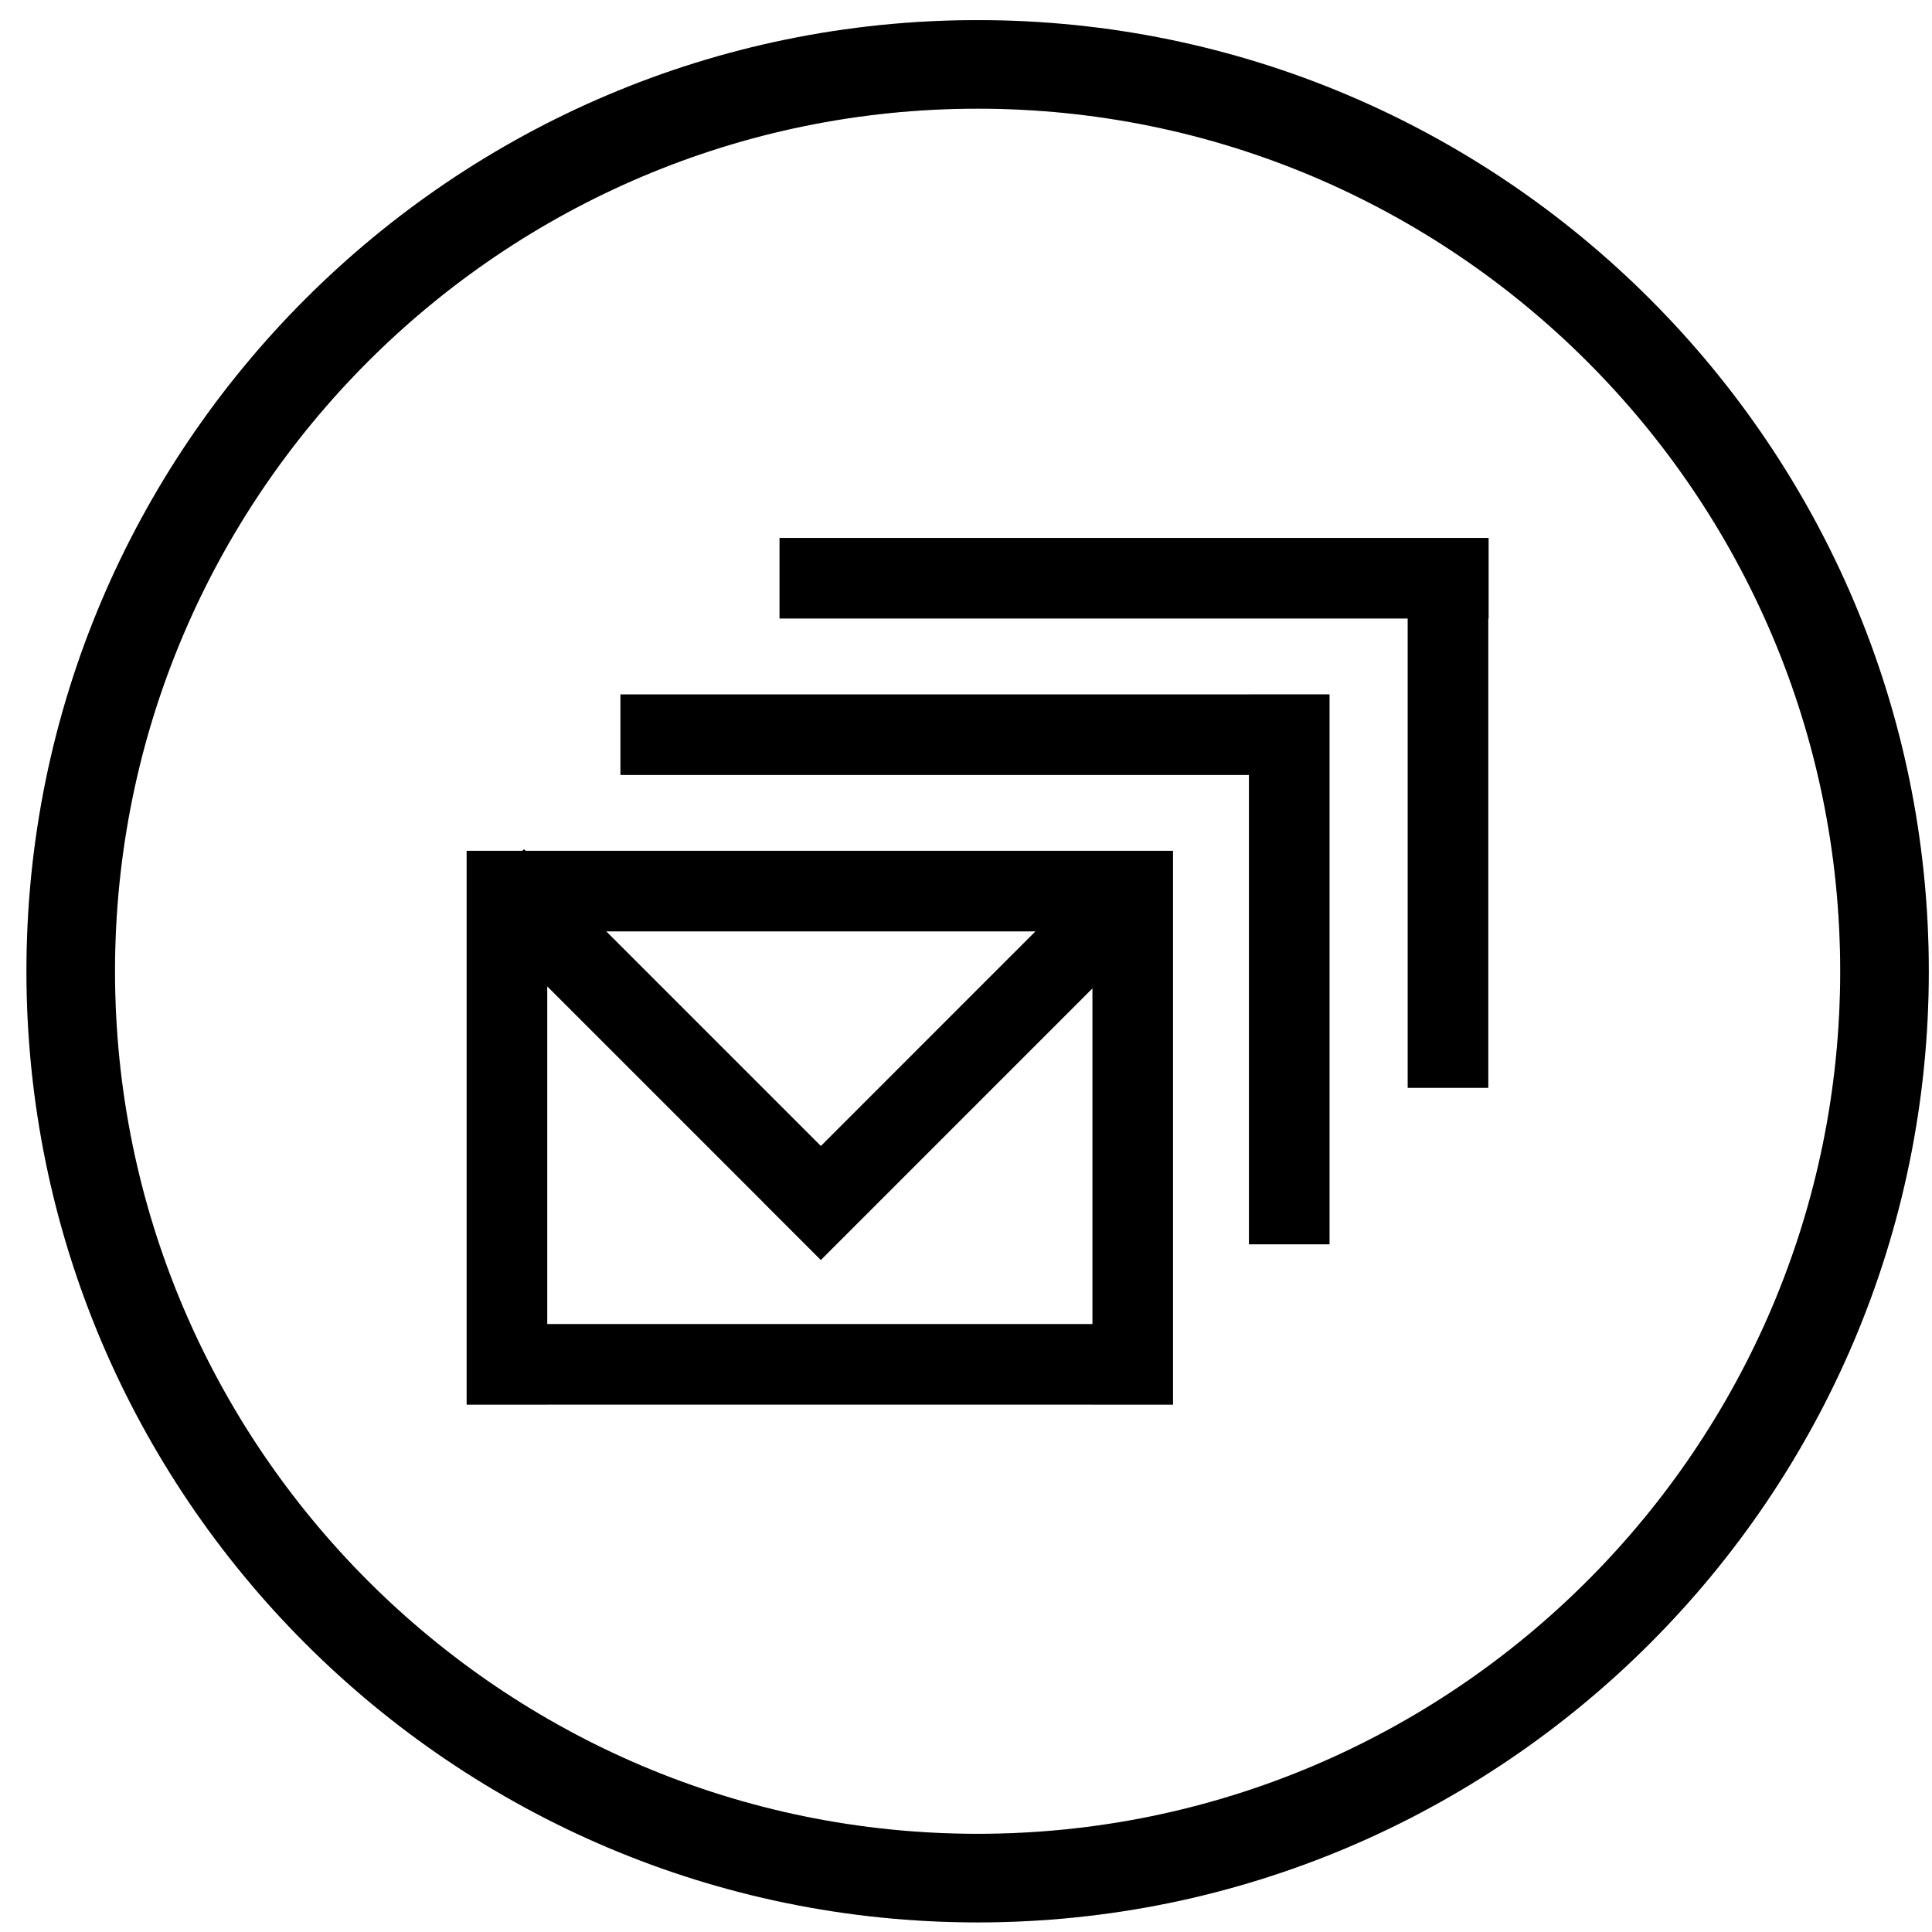
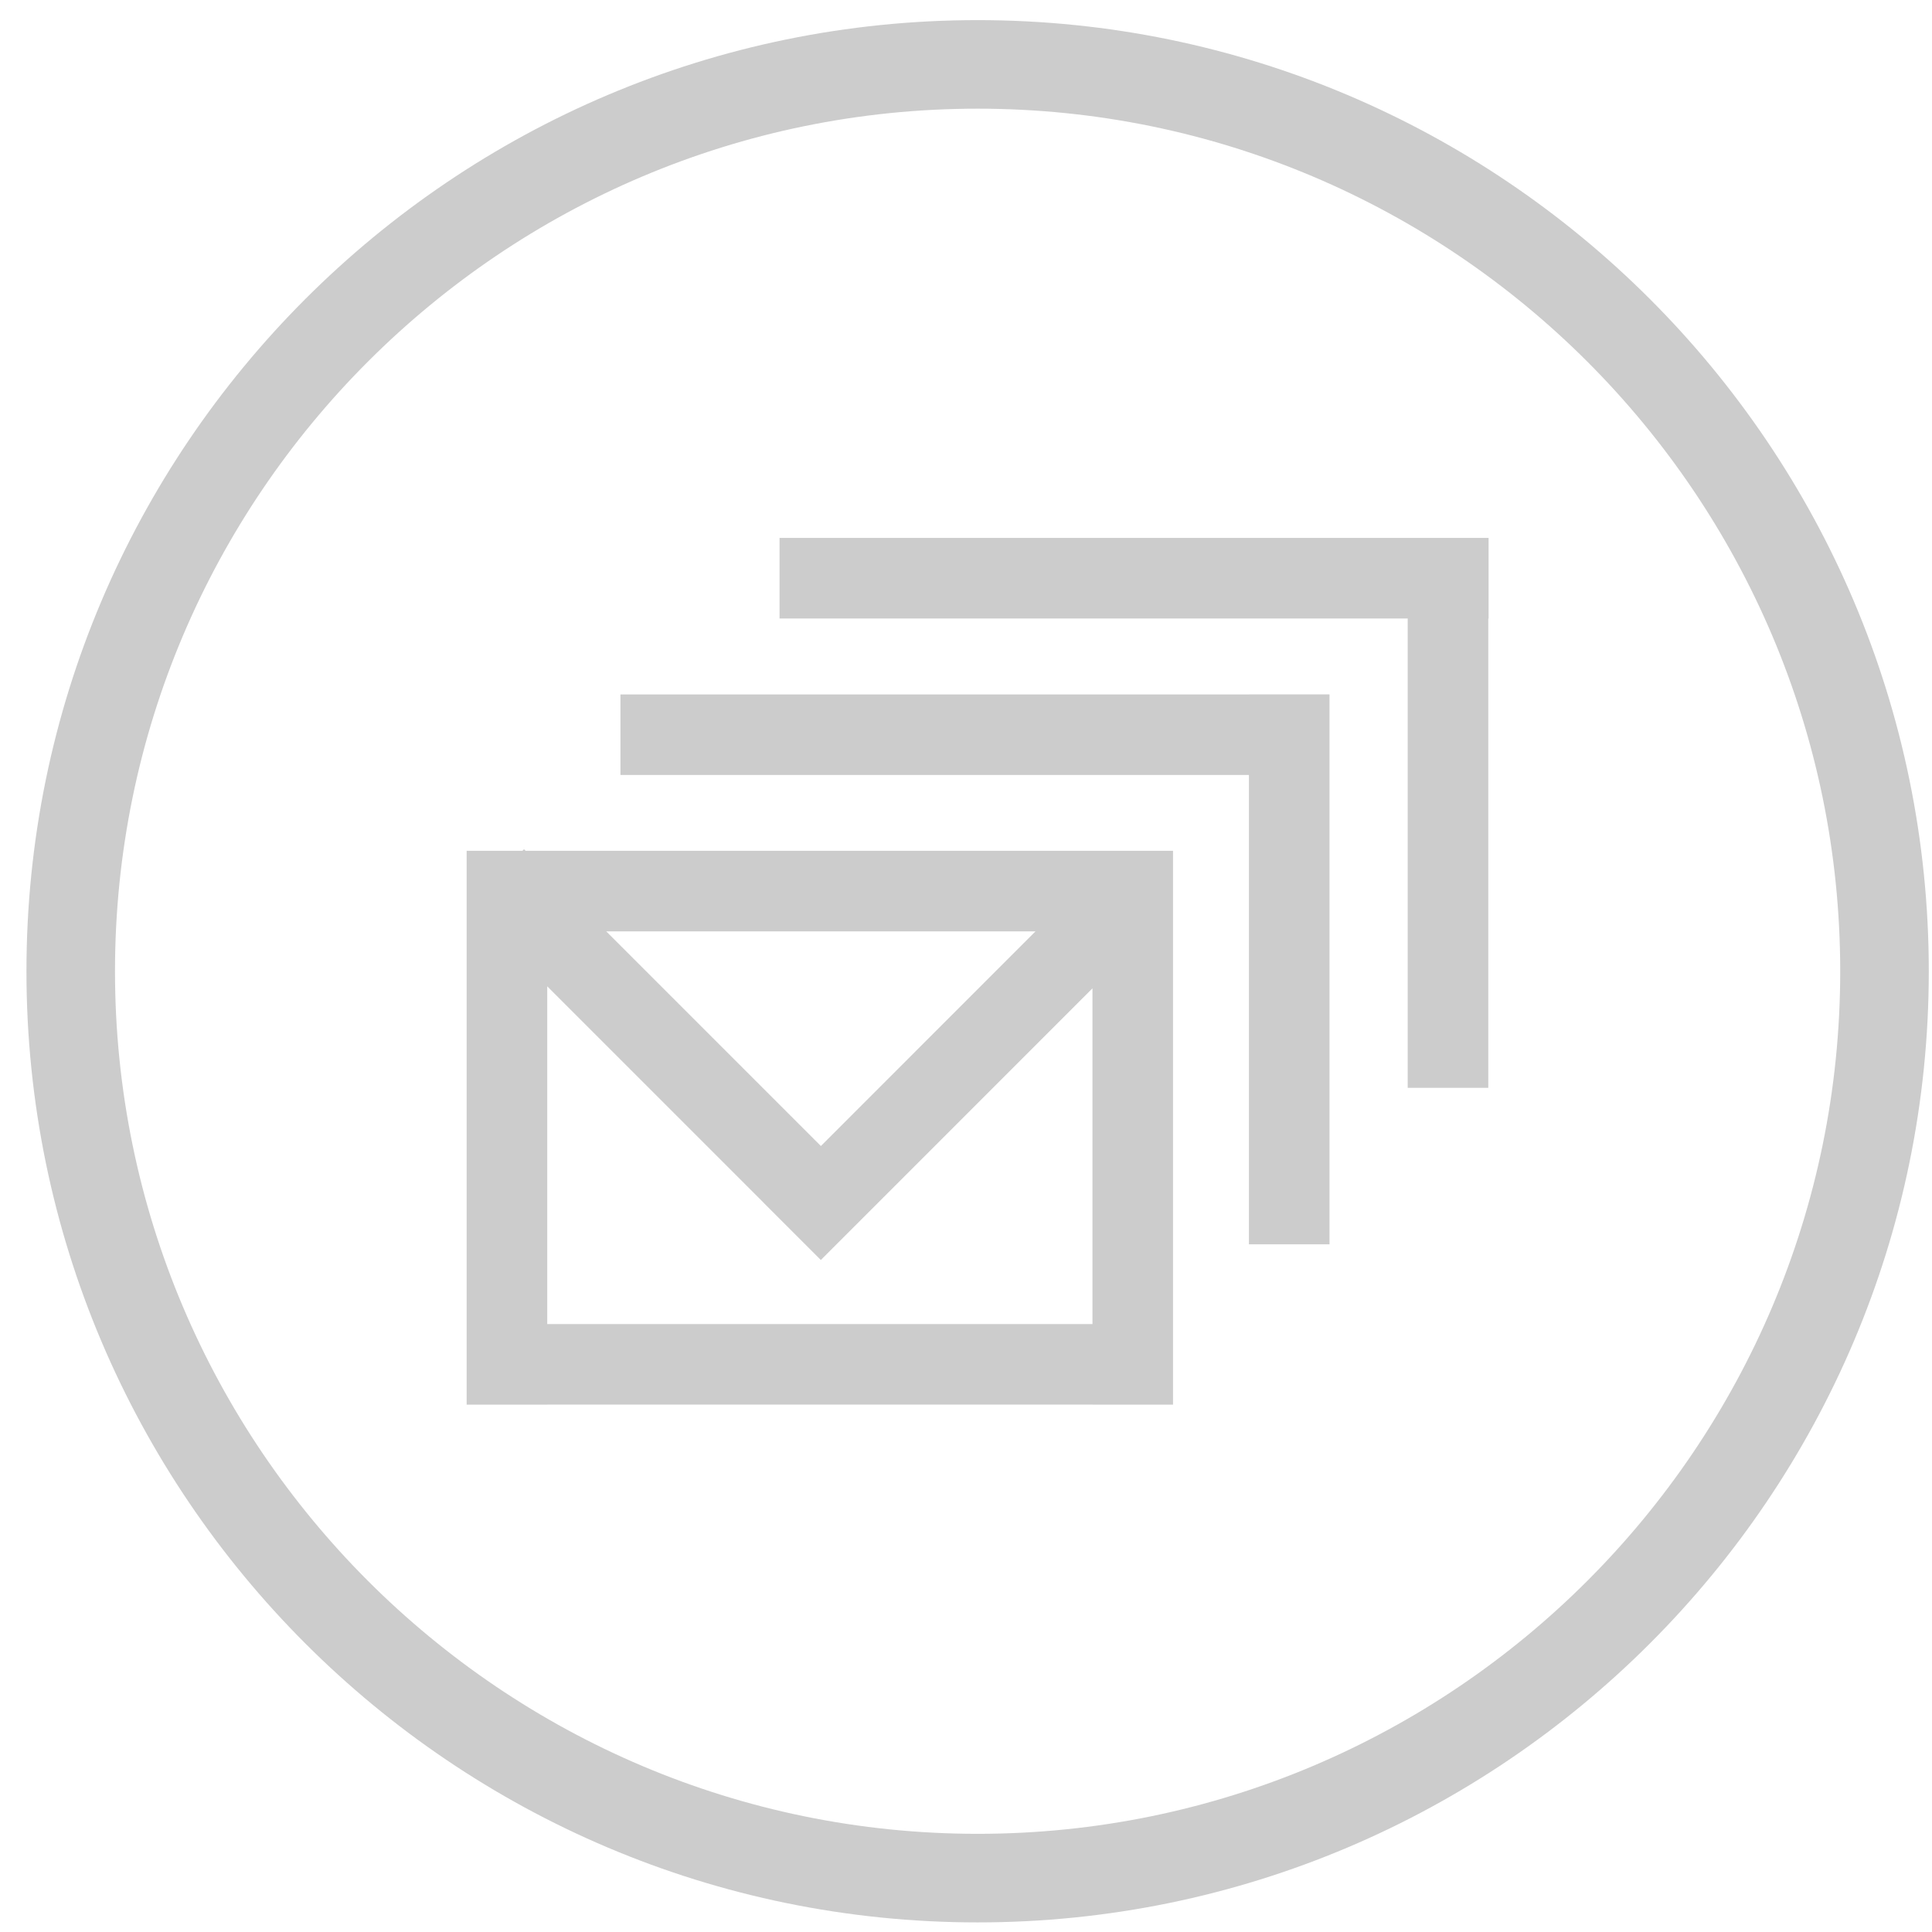
<svg xmlns="http://www.w3.org/2000/svg" width="65" height="65" viewBox="0 0 65 65" fill="none">
  <g clip-path="url(#clip0_2333_5379)">
-     <path d="M32.891 64.677C15.245 64.677 0.89 50.322 0.89 32.676C0.89 15.03 15.245 0.677 32.891 0.677C50.537 0.677 64.892 15.032 64.892 32.676C64.892 50.32 50.537 64.677 32.891 64.677ZM32.891 3.656C16.888 3.656 3.869 16.675 3.869 32.676C3.869 48.677 16.888 61.697 32.891 61.697C48.894 61.697 61.912 48.678 61.912 32.676C61.912 16.674 48.893 3.656 32.891 3.656ZM47.361 36.599H50.072V18.097H47.361V36.599ZM39.465 44.546H15.7V47.256H39.465V44.546ZM15.7 47.257H18.411V28.626H15.7V47.257ZM36.755 47.257H39.465V28.626H36.755V47.257ZM42.019 41.863H44.73V23.361H42.019V41.863ZM26.227 20.808H50.082V18.097H26.227V20.808ZM20.874 26.073H44.729V23.363H20.874V26.073ZM17.576 28.625H15.7V31.335H16.562L15.714 30.487L17.576 28.625ZM39.465 28.625H37.548L39.465 30.542V28.625ZM34.838 31.335L37.548 28.625H17.684L20.395 31.335H34.838ZM38.671 31.335H39.464V30.542L38.671 31.335ZM17.576 28.625H17.685L17.629 28.572L17.576 28.625ZM20.395 31.335H16.562L25.701 40.474L27.618 38.557L20.396 31.335H20.395ZM17.684 28.625H17.576L15.713 30.487L16.562 31.335H20.395L17.684 28.625ZM27.616 38.557L29.533 40.474L38.671 31.335H34.838L27.617 38.557H27.616ZM38.671 31.335L39.465 30.542L37.548 28.625L34.837 31.335H38.67H38.671ZM27.616 38.557L25.699 40.474L27.616 42.391L29.533 40.474L27.616 38.557Z" fill="black" />
    <path d="M32.891 64.677C15.245 64.677 0.89 50.322 0.89 32.676C0.89 15.03 15.245 0.677 32.891 0.677C50.537 0.677 64.892 15.032 64.892 32.676C64.892 50.32 50.537 64.677 32.891 64.677ZM32.891 3.656C16.888 3.656 3.869 16.675 3.869 32.676C3.869 48.677 16.888 61.697 32.891 61.697C48.894 61.697 61.912 48.678 61.912 32.676C61.912 16.674 48.893 3.656 32.891 3.656ZM47.361 36.599H50.072V18.097H47.361V36.599ZM39.465 44.546H15.7V47.256H39.465V44.546ZM15.7 47.257H18.411V28.626H15.7V47.257ZM36.755 47.257H39.465V28.626H36.755V47.257ZM42.019 41.863H44.73V23.361H42.019V41.863ZM26.227 20.808H50.082V18.097H26.227V20.808ZM20.874 26.073H44.729V23.363H20.874V26.073ZM17.576 28.625H15.7V31.335H16.562L15.714 30.487L17.576 28.625ZM39.465 28.625H37.548L39.465 30.542V28.625ZM34.838 31.335L37.548 28.625H17.684L20.395 31.335H34.838ZM38.671 31.335H39.464V30.542L38.671 31.335ZM17.576 28.625H17.685L17.629 28.572L17.576 28.625ZM20.395 31.335H16.562L25.701 40.474L27.618 38.557L20.396 31.335H20.395ZM17.684 28.625H17.576L15.713 30.487L16.562 31.335H20.395L17.684 28.625ZM27.616 38.557L29.533 40.474L38.671 31.335H34.838L27.617 38.557H27.616ZM38.671 31.335L39.465 30.542L37.548 28.625L34.837 31.335H38.67H38.671ZM27.616 38.557L25.699 40.474L27.616 42.391L29.533 40.474L27.616 38.557Z" fill="black" fill-opacity="0.2" />
  </g>
  <defs>
    <clipPath id="clip0_2333_5379">
      <rect width="64.001" height="64" fill="white" transform="translate(0.89 0.677)" />
    </clipPath>
  </defs>
</svg>